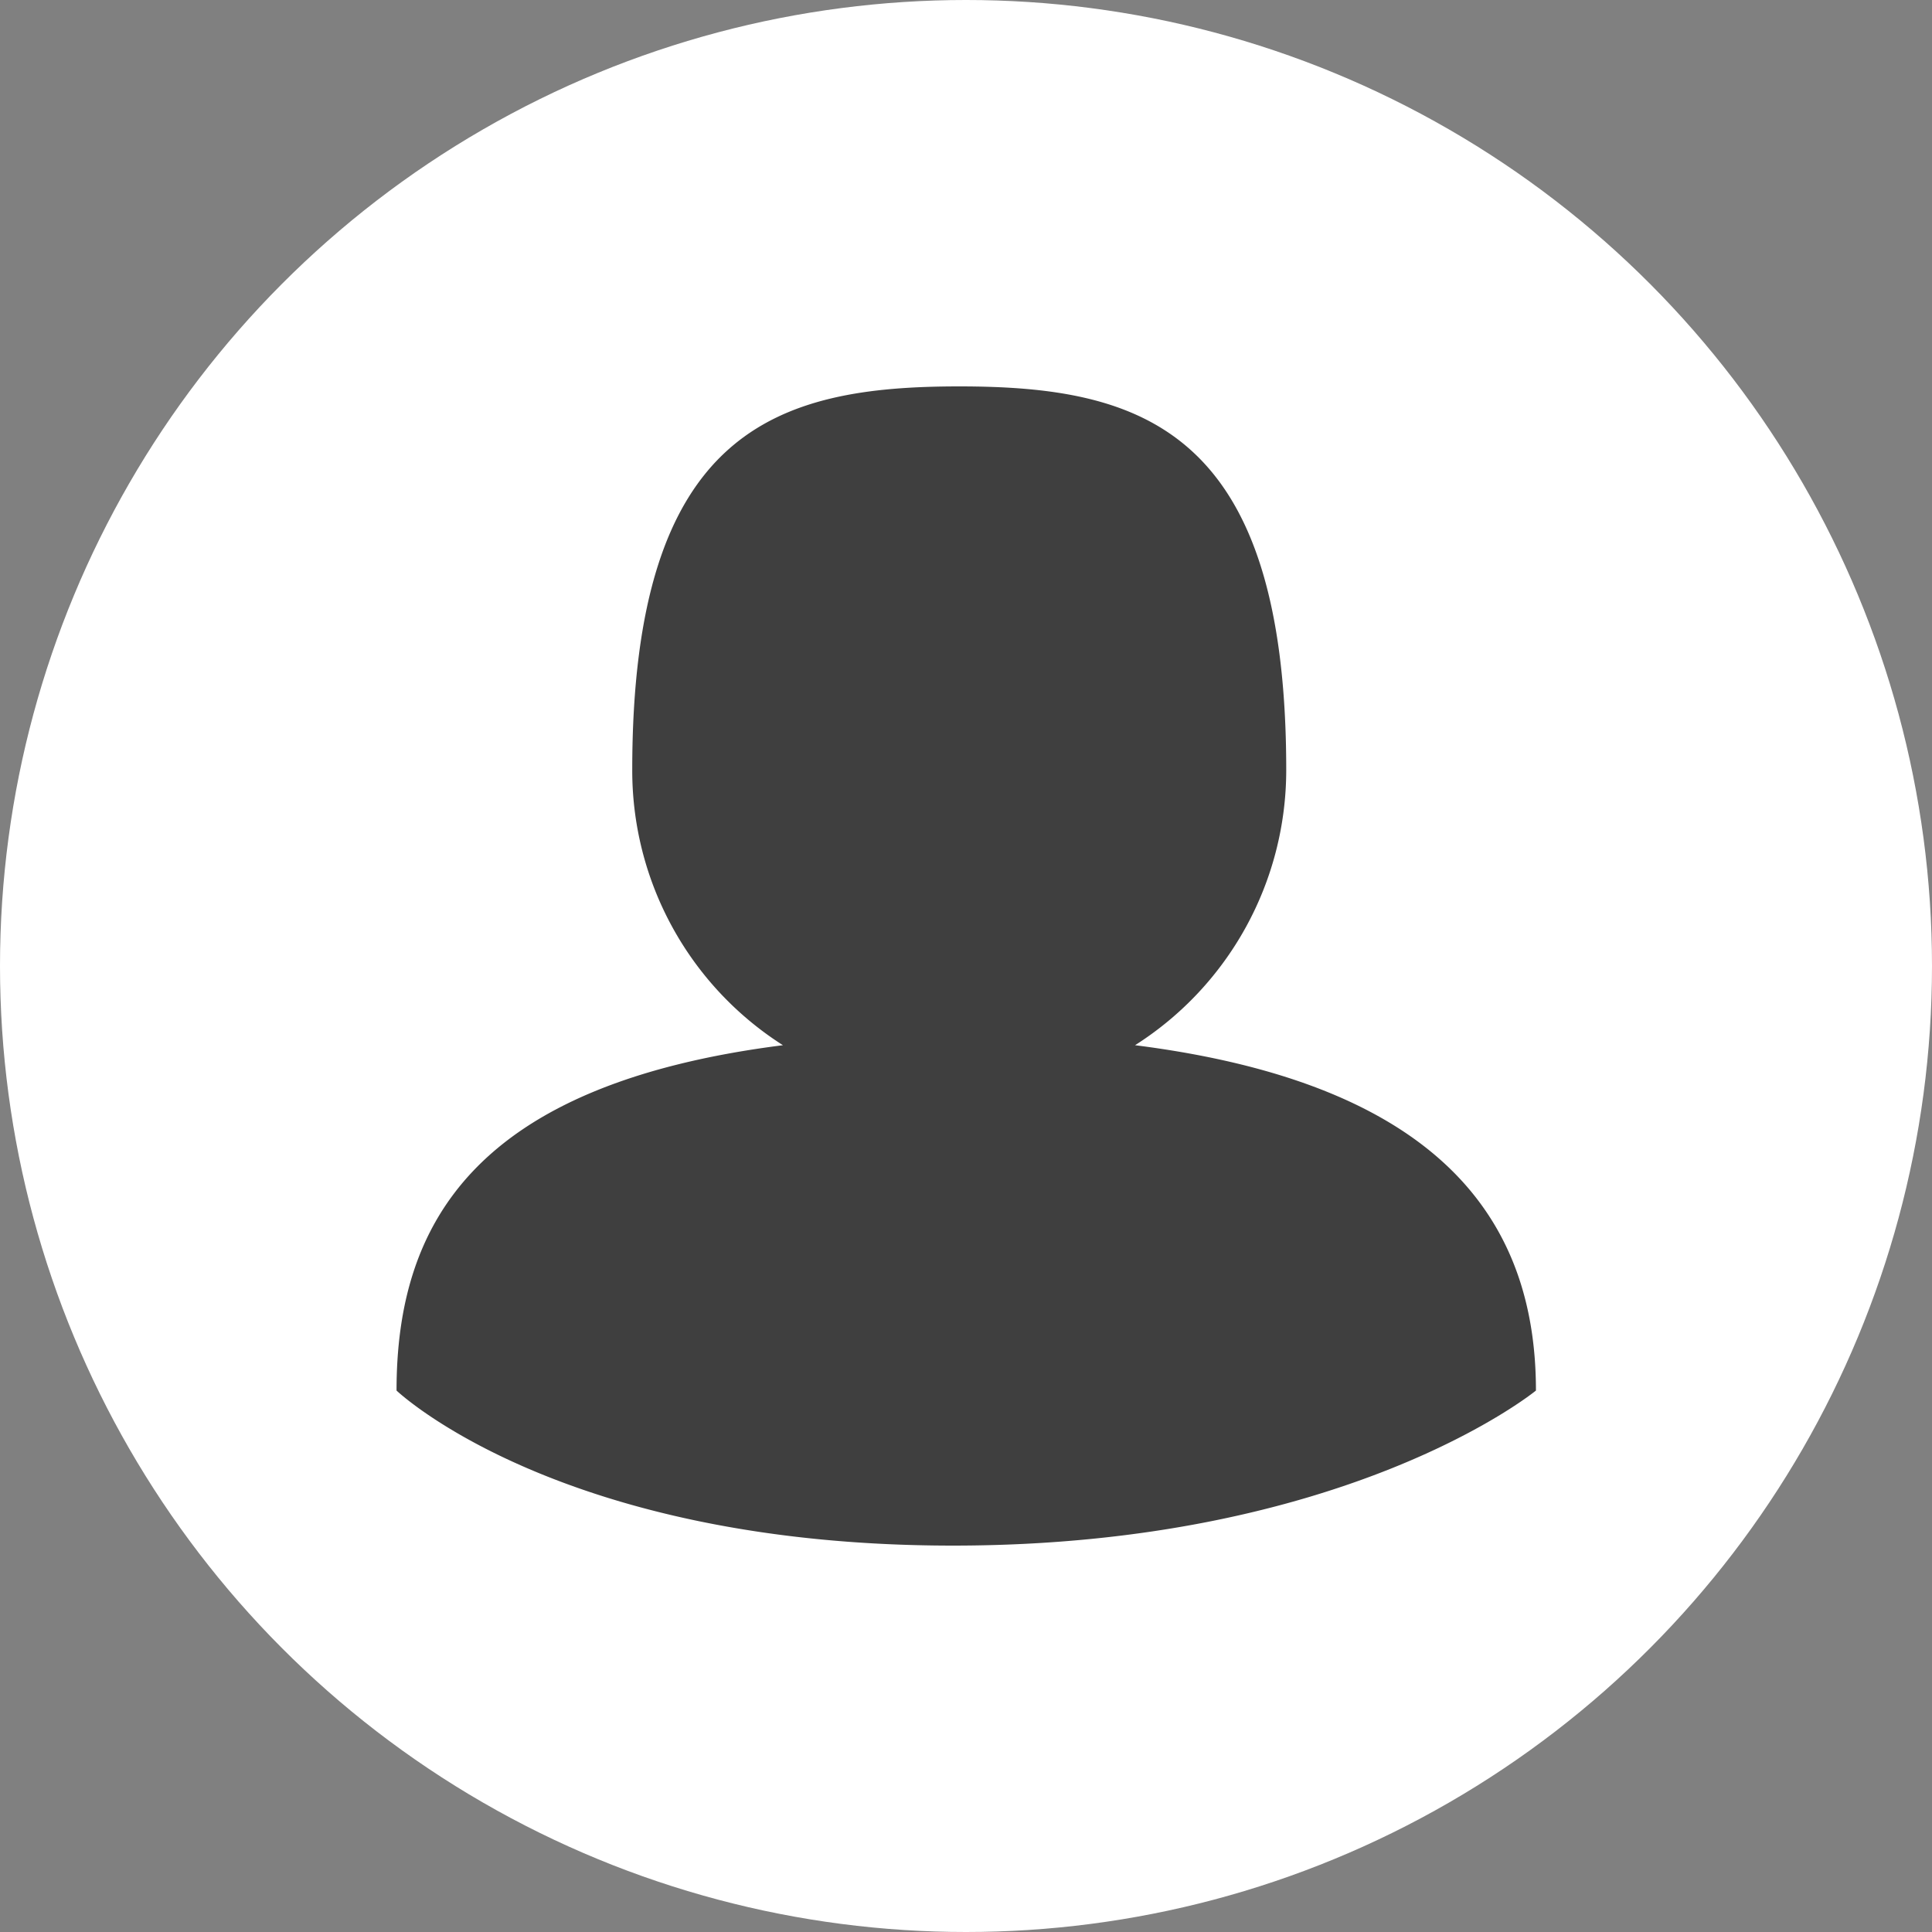
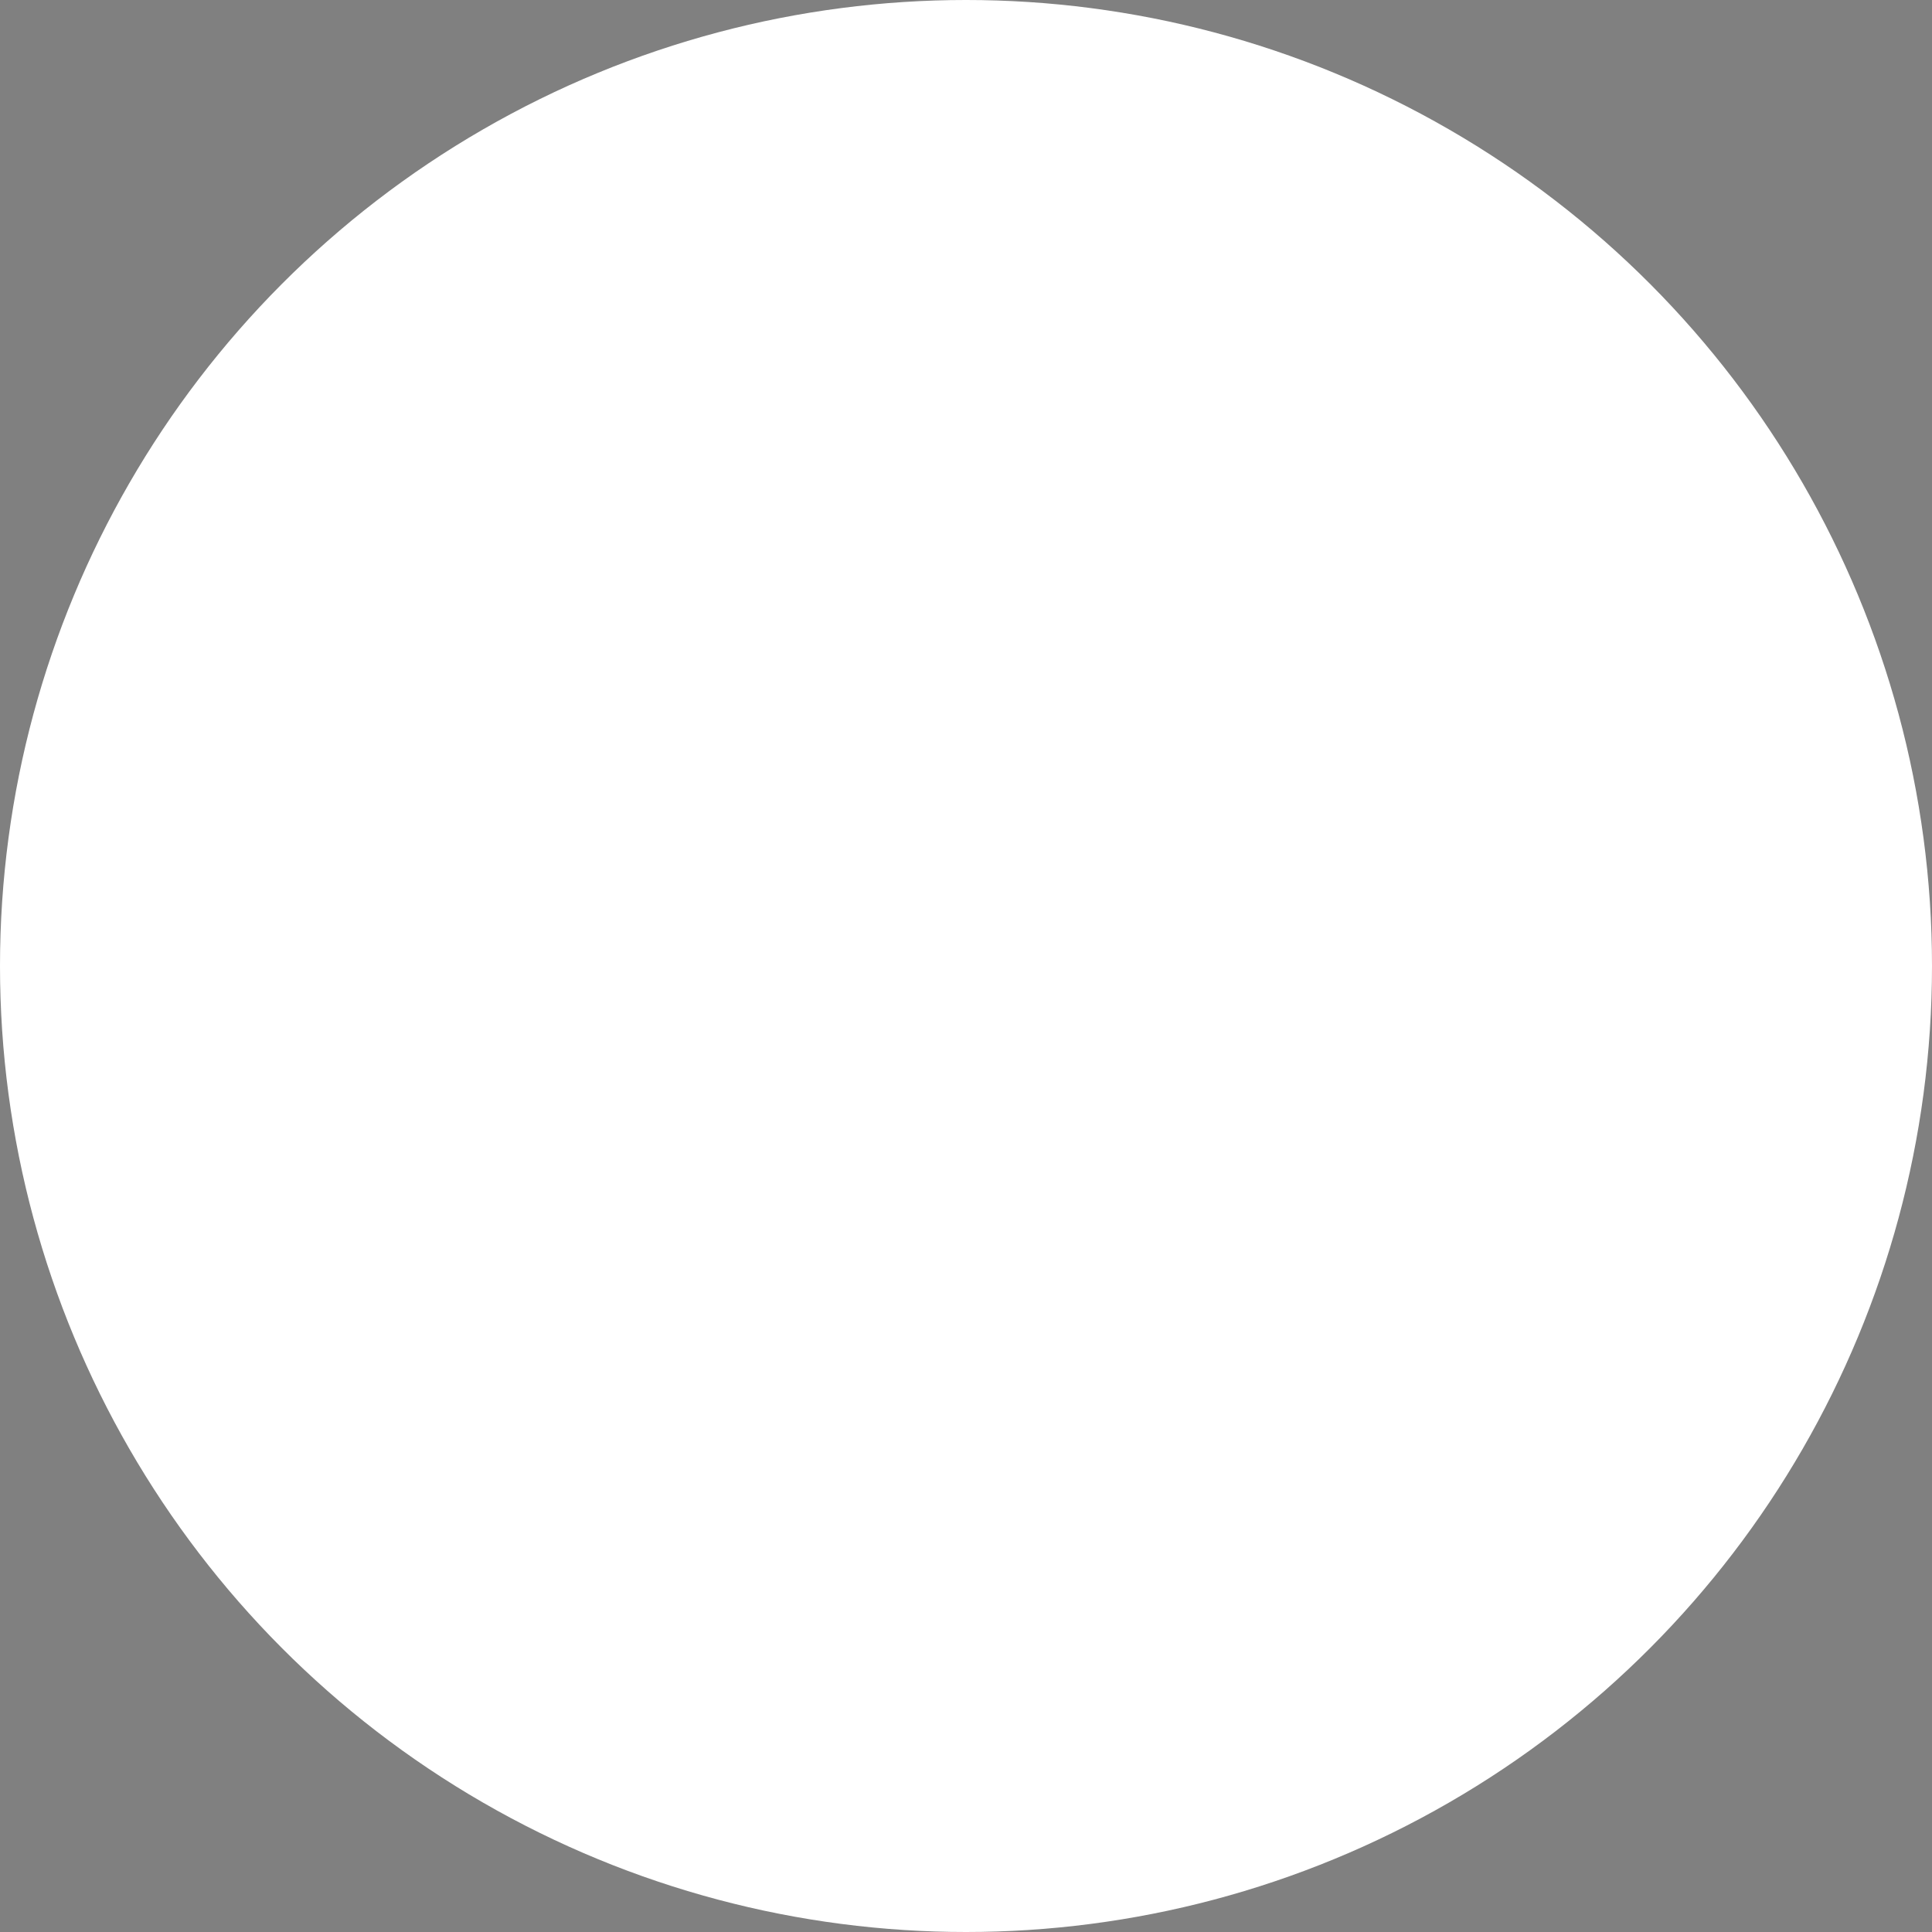
<svg xmlns="http://www.w3.org/2000/svg" viewBox="0 0 40 40">
  <rect x="0" y="0" width="40" height="40" fill="#808080" stroke="none" />
  <defs>
    <style>.cls-1{fill:#fff;}.cls-2{fill:#3f3f3f;}</style>
  </defs>
  <g id="Calque_2" data-name="Calque 2">
    <g id="Calque_1-2" data-name="Calque 1">
      <circle class="cls-1" cx="20" cy="20" r="20" />
-       <path class="cls-2" d="M23.5,21.64a6.75,6.75,0,0,0,3.13-5.7c0-7.06-3-7.94-6.77-7.94s-6.77.88-6.77,7.94a6.74,6.74,0,0,0,3.12,5.7c-6.39.81-8,3.7-8,7.15,0,0,3.36,3.21,11.52,3.21S31.8,28.79,31.8,28.79C31.8,25.34,29.9,22.45,23.5,21.64Z" />
    </g>
  </g>
</svg>